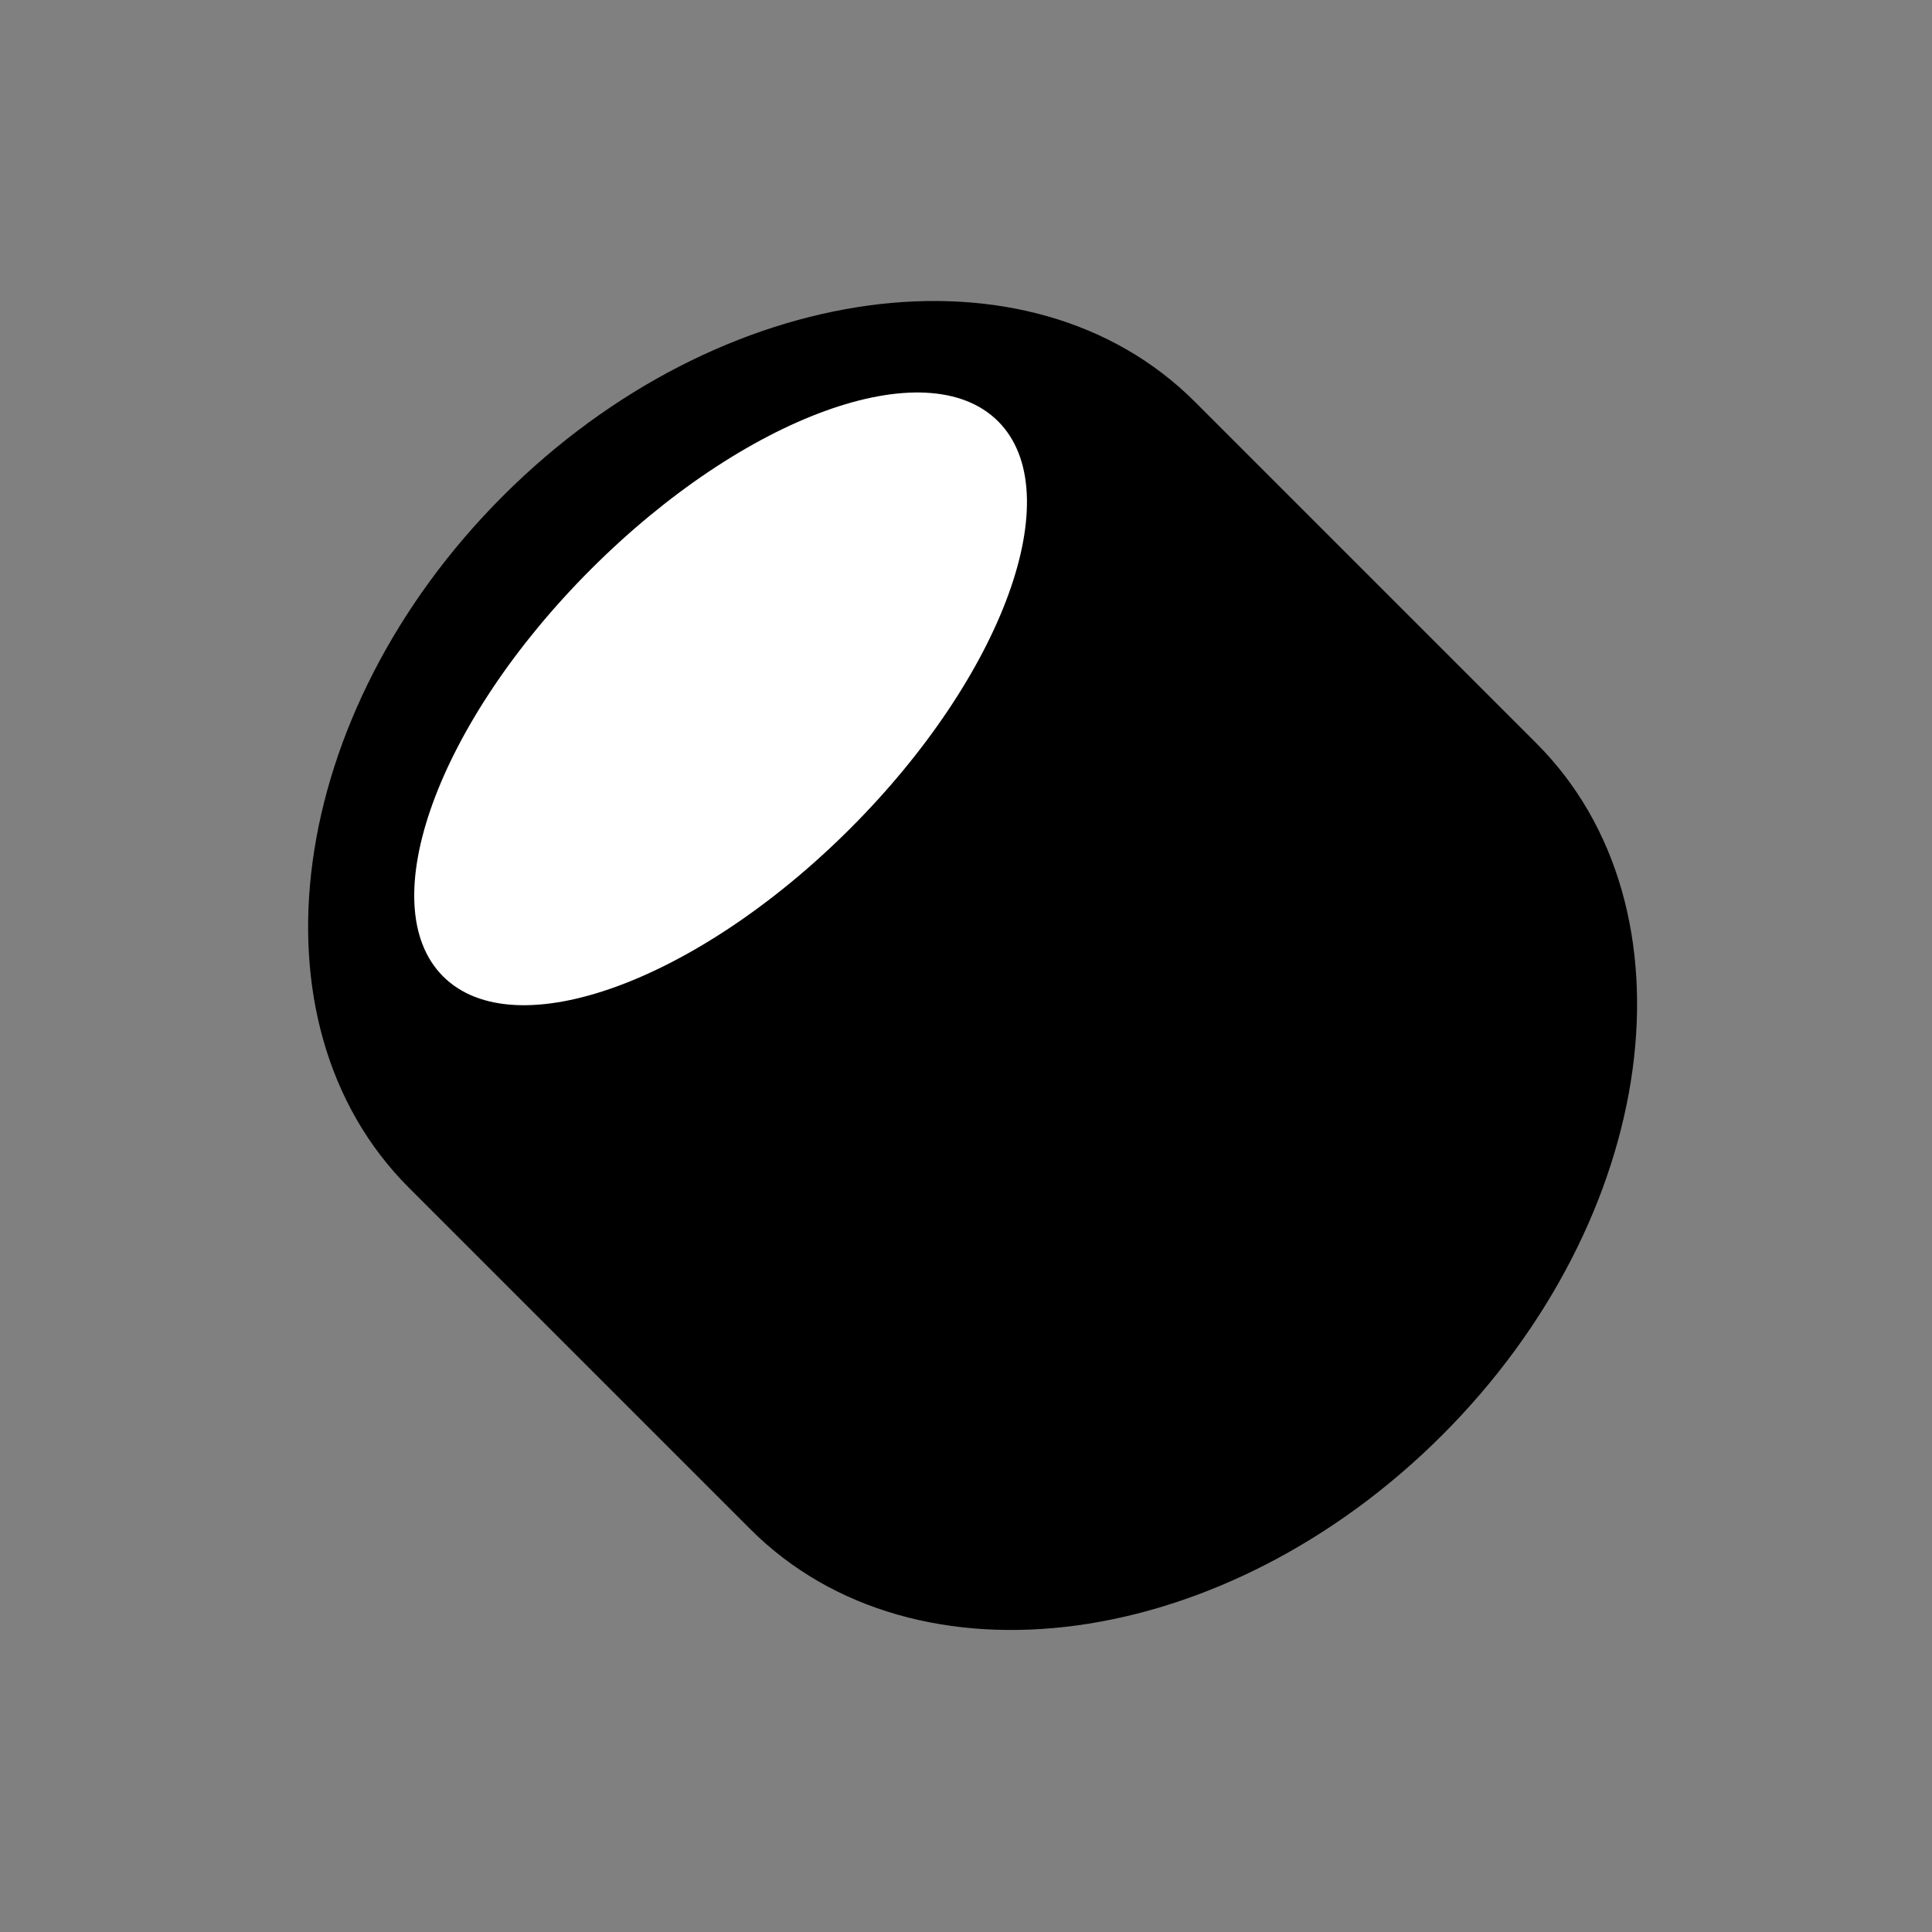
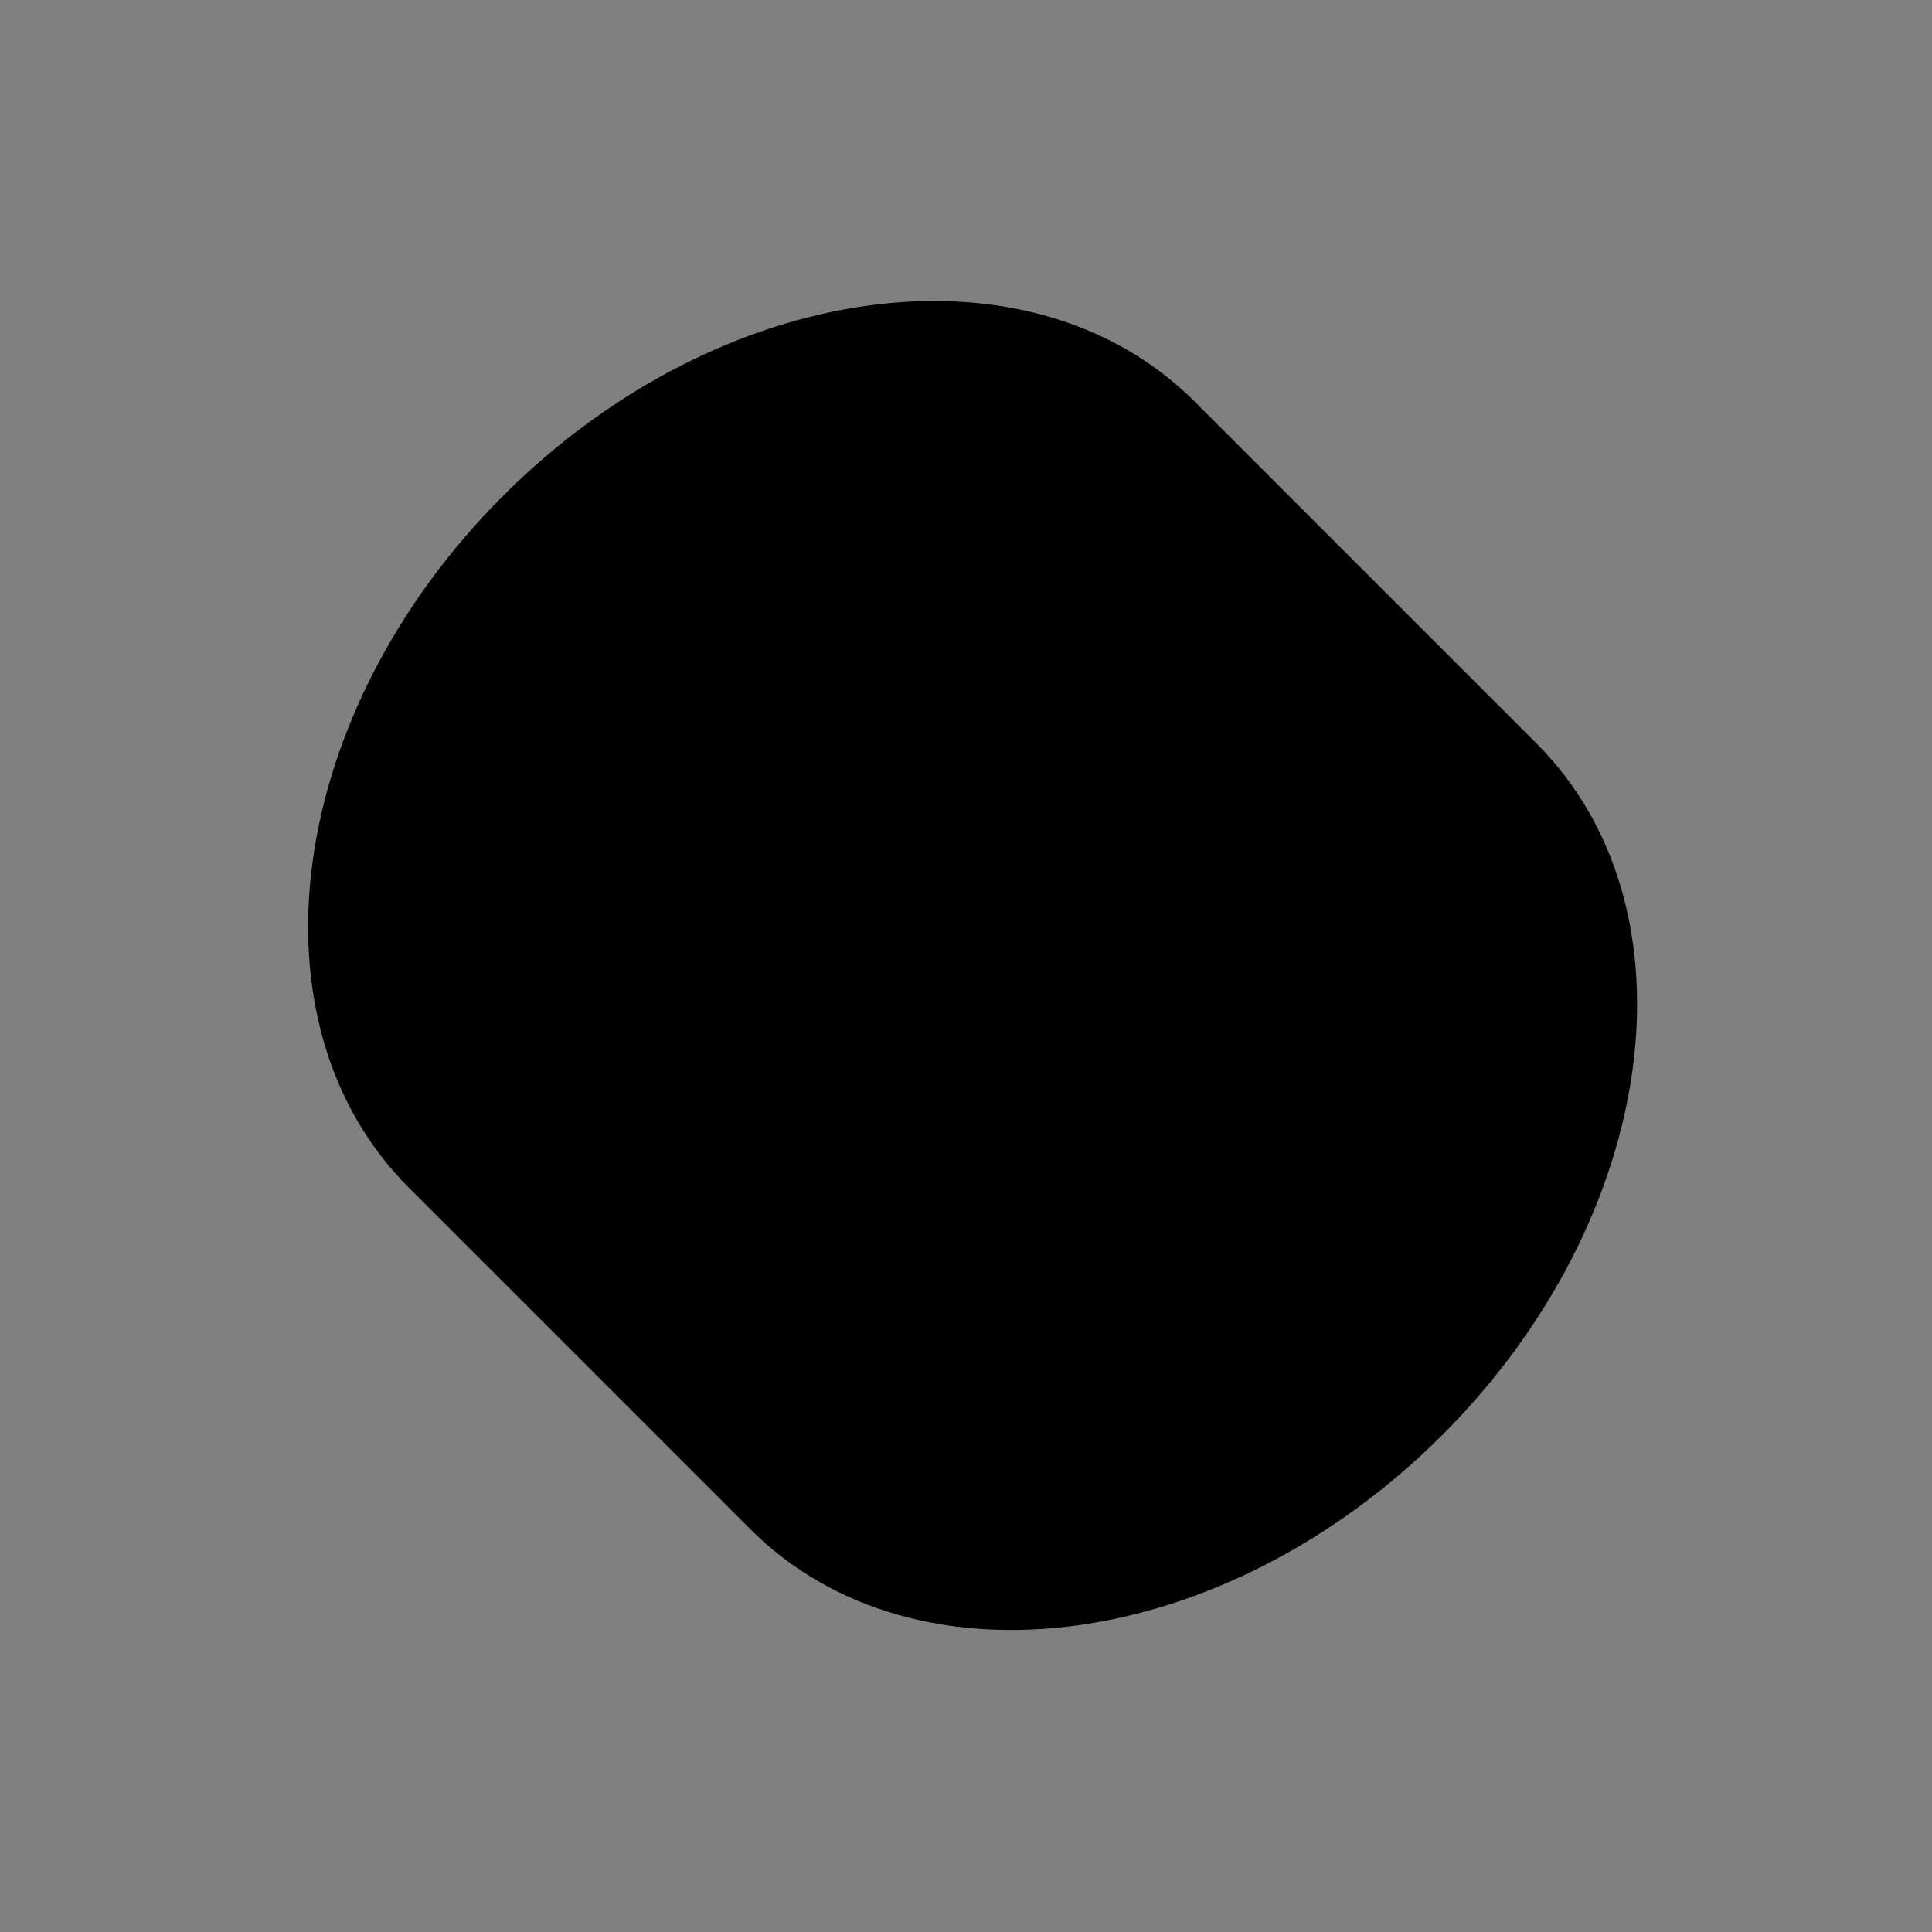
<svg xmlns="http://www.w3.org/2000/svg" width="24" height="24" viewBox="0 0 24 24" fill="none">
  <rect x="0" y="0" width="24" height="24" fill="#808080" stroke="none" />
  <path d="M14.843 4.991C12.792 2.94 8.945 3.464 6.249 6.16C3.552 8.856 3.029 12.704 5.079 14.754L9.322 18.997C11.372 21.047 15.22 20.523 17.916 17.827C20.612 15.131 21.135 11.283 19.085 9.233L14.843 4.991Z" fill="black" />
-   <path d="M10.562 10.292C12.466 8.388 13.288 6.124 12.399 5.234C11.509 4.345 9.245 5.167 7.341 7.071C5.437 8.975 4.615 11.239 5.504 12.129C6.394 13.018 8.658 12.195 10.562 10.292Z" fill="white" />
</svg>